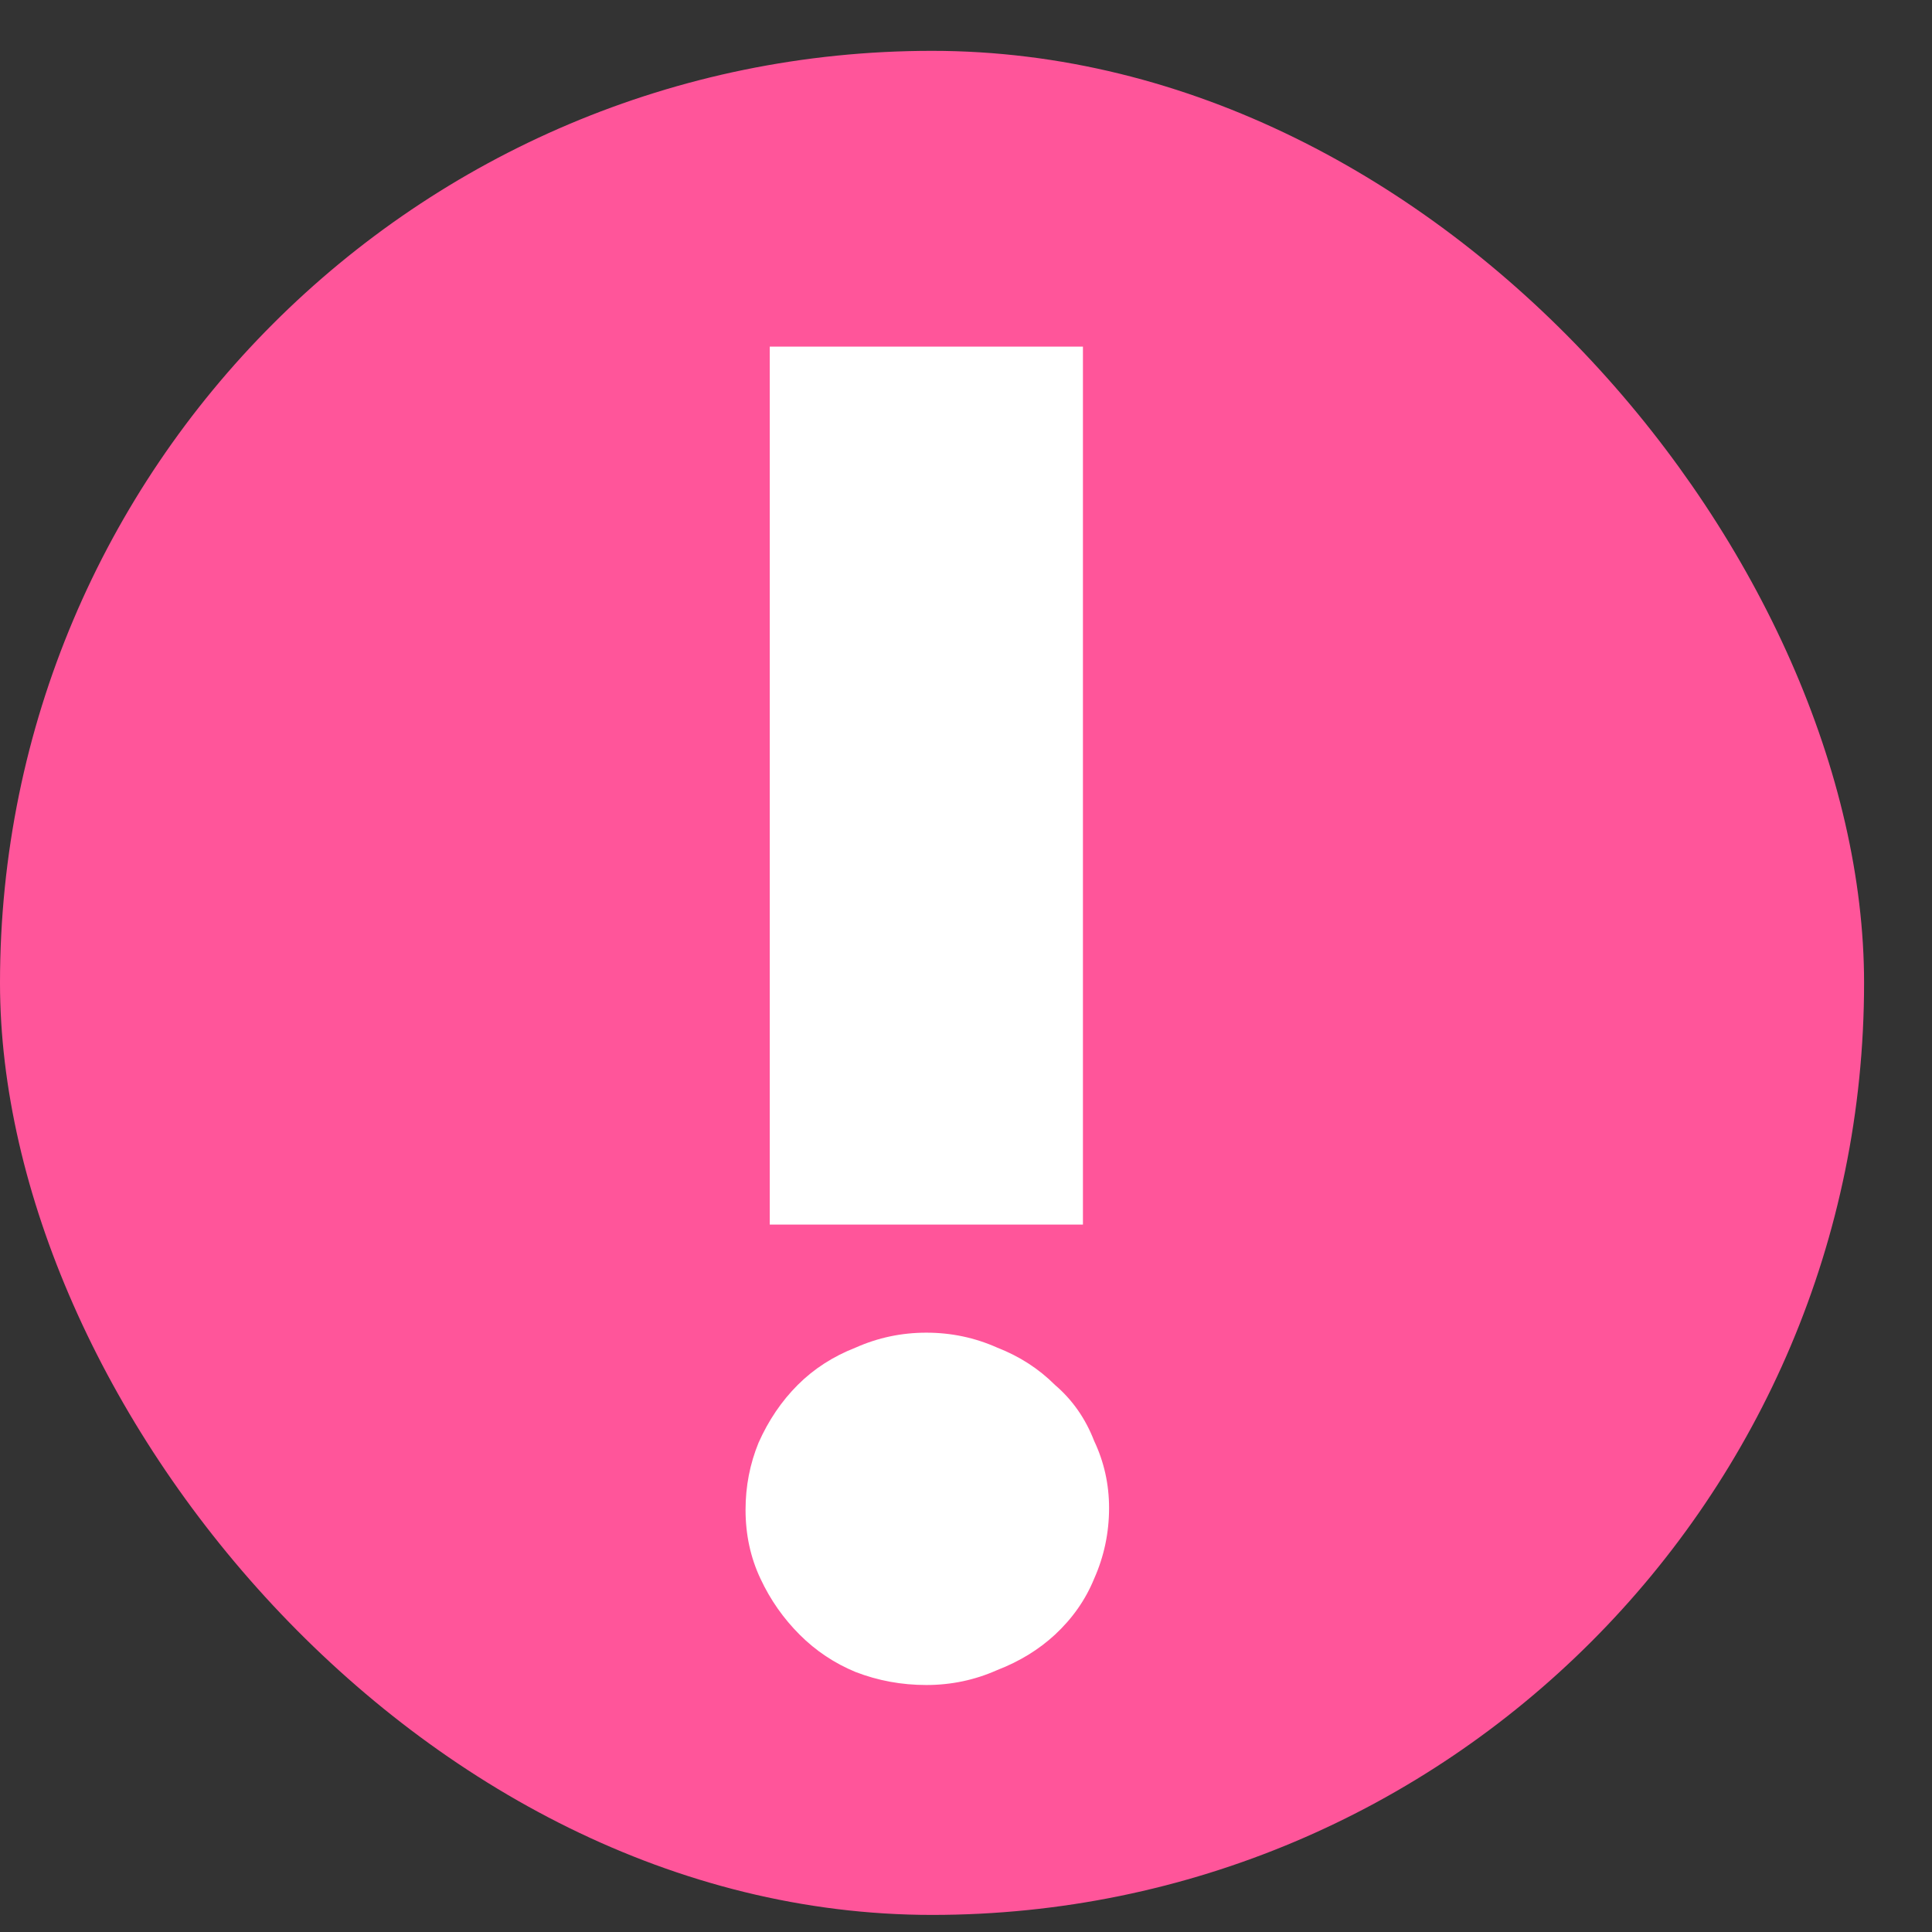
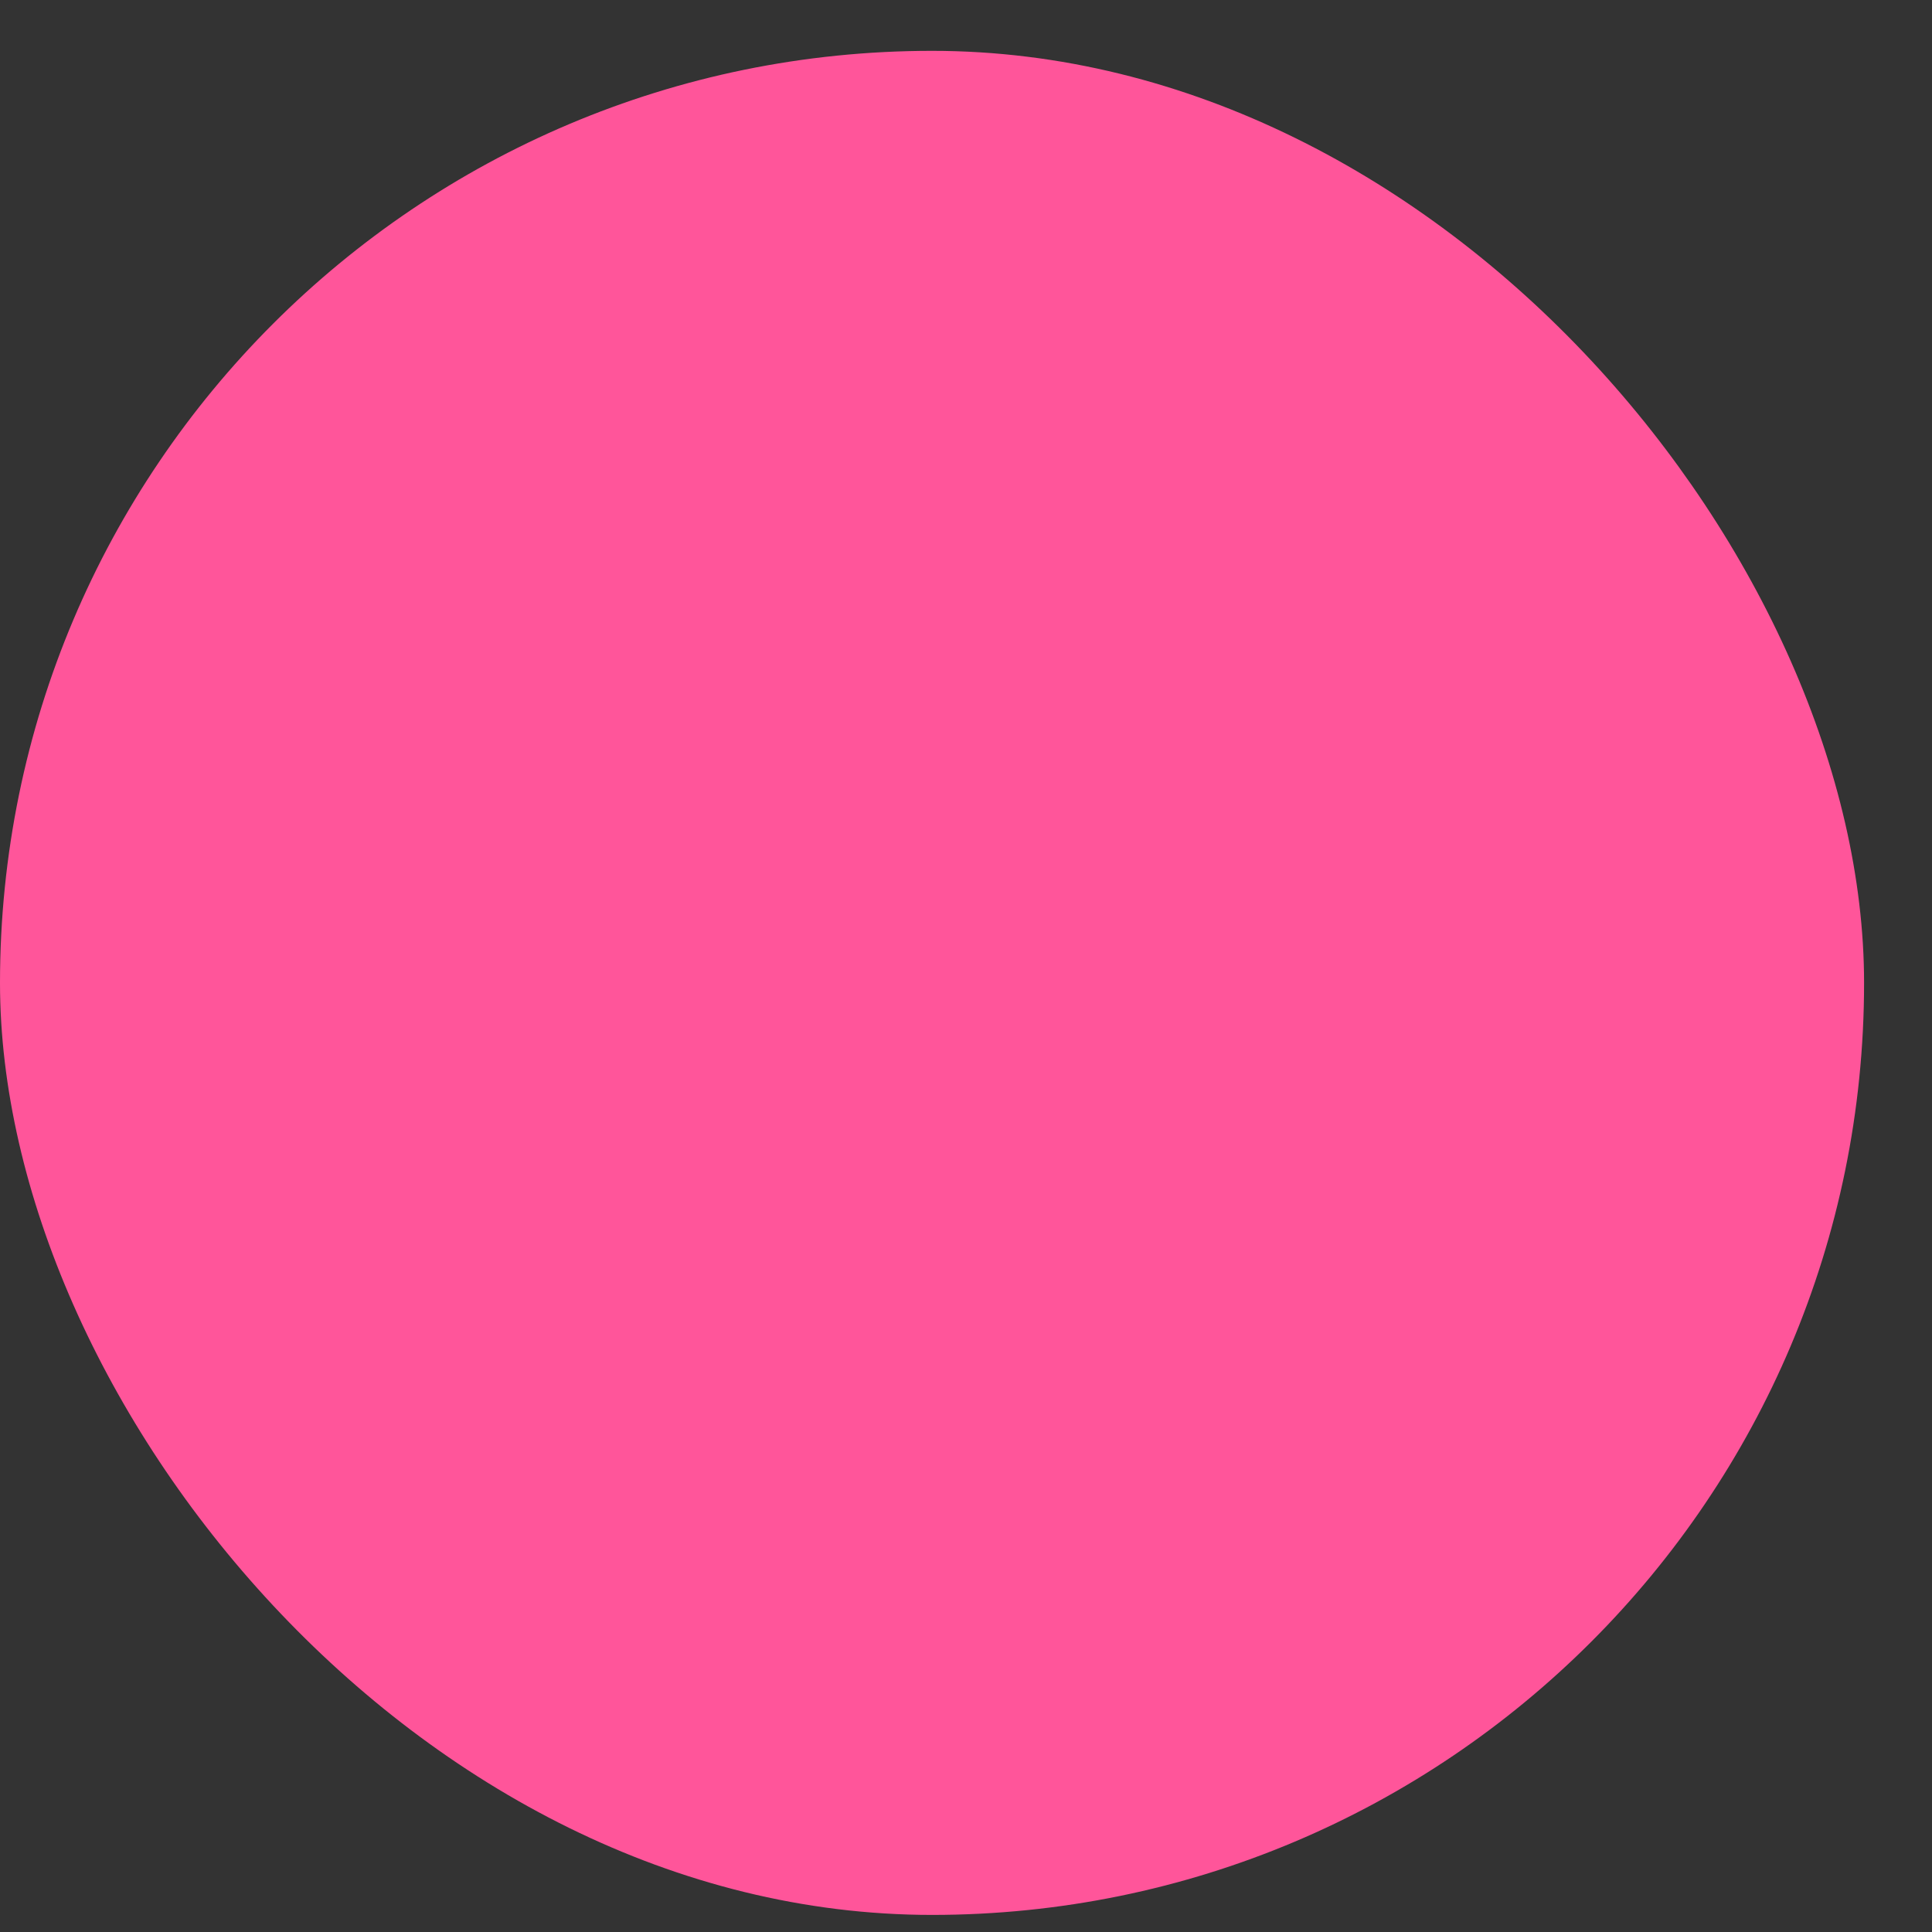
<svg xmlns="http://www.w3.org/2000/svg" width="19" height="19" viewBox="0 0 19 19" fill="none">
  <rect x="0" y="0" width="19" height="19" fill="#333333" stroke="none" />
  <rect y="0.5" width="18.332" height="18.332" rx="9.166" fill="#FF559A" />
-   <path d="M7.57 12.043L7.57 3.409L10.65 3.409V12.043H7.57ZM10.907 14.83C10.907 15.074 10.858 15.306 10.76 15.526C10.675 15.734 10.546 15.917 10.375 16.076C10.216 16.223 10.027 16.339 9.807 16.424C9.587 16.522 9.355 16.571 9.11 16.571C8.866 16.571 8.634 16.528 8.414 16.443C8.206 16.357 8.023 16.235 7.864 16.076C7.705 15.917 7.576 15.734 7.479 15.526C7.381 15.319 7.332 15.092 7.332 14.848C7.332 14.616 7.375 14.396 7.46 14.188C7.558 13.968 7.686 13.779 7.845 13.62C8.004 13.461 8.194 13.339 8.414 13.253C8.634 13.155 8.866 13.106 9.11 13.106C9.355 13.106 9.587 13.155 9.807 13.253C10.027 13.339 10.216 13.461 10.375 13.62C10.546 13.766 10.675 13.95 10.76 14.17C10.858 14.377 10.907 14.597 10.907 14.83Z" fill="white" />
</svg>